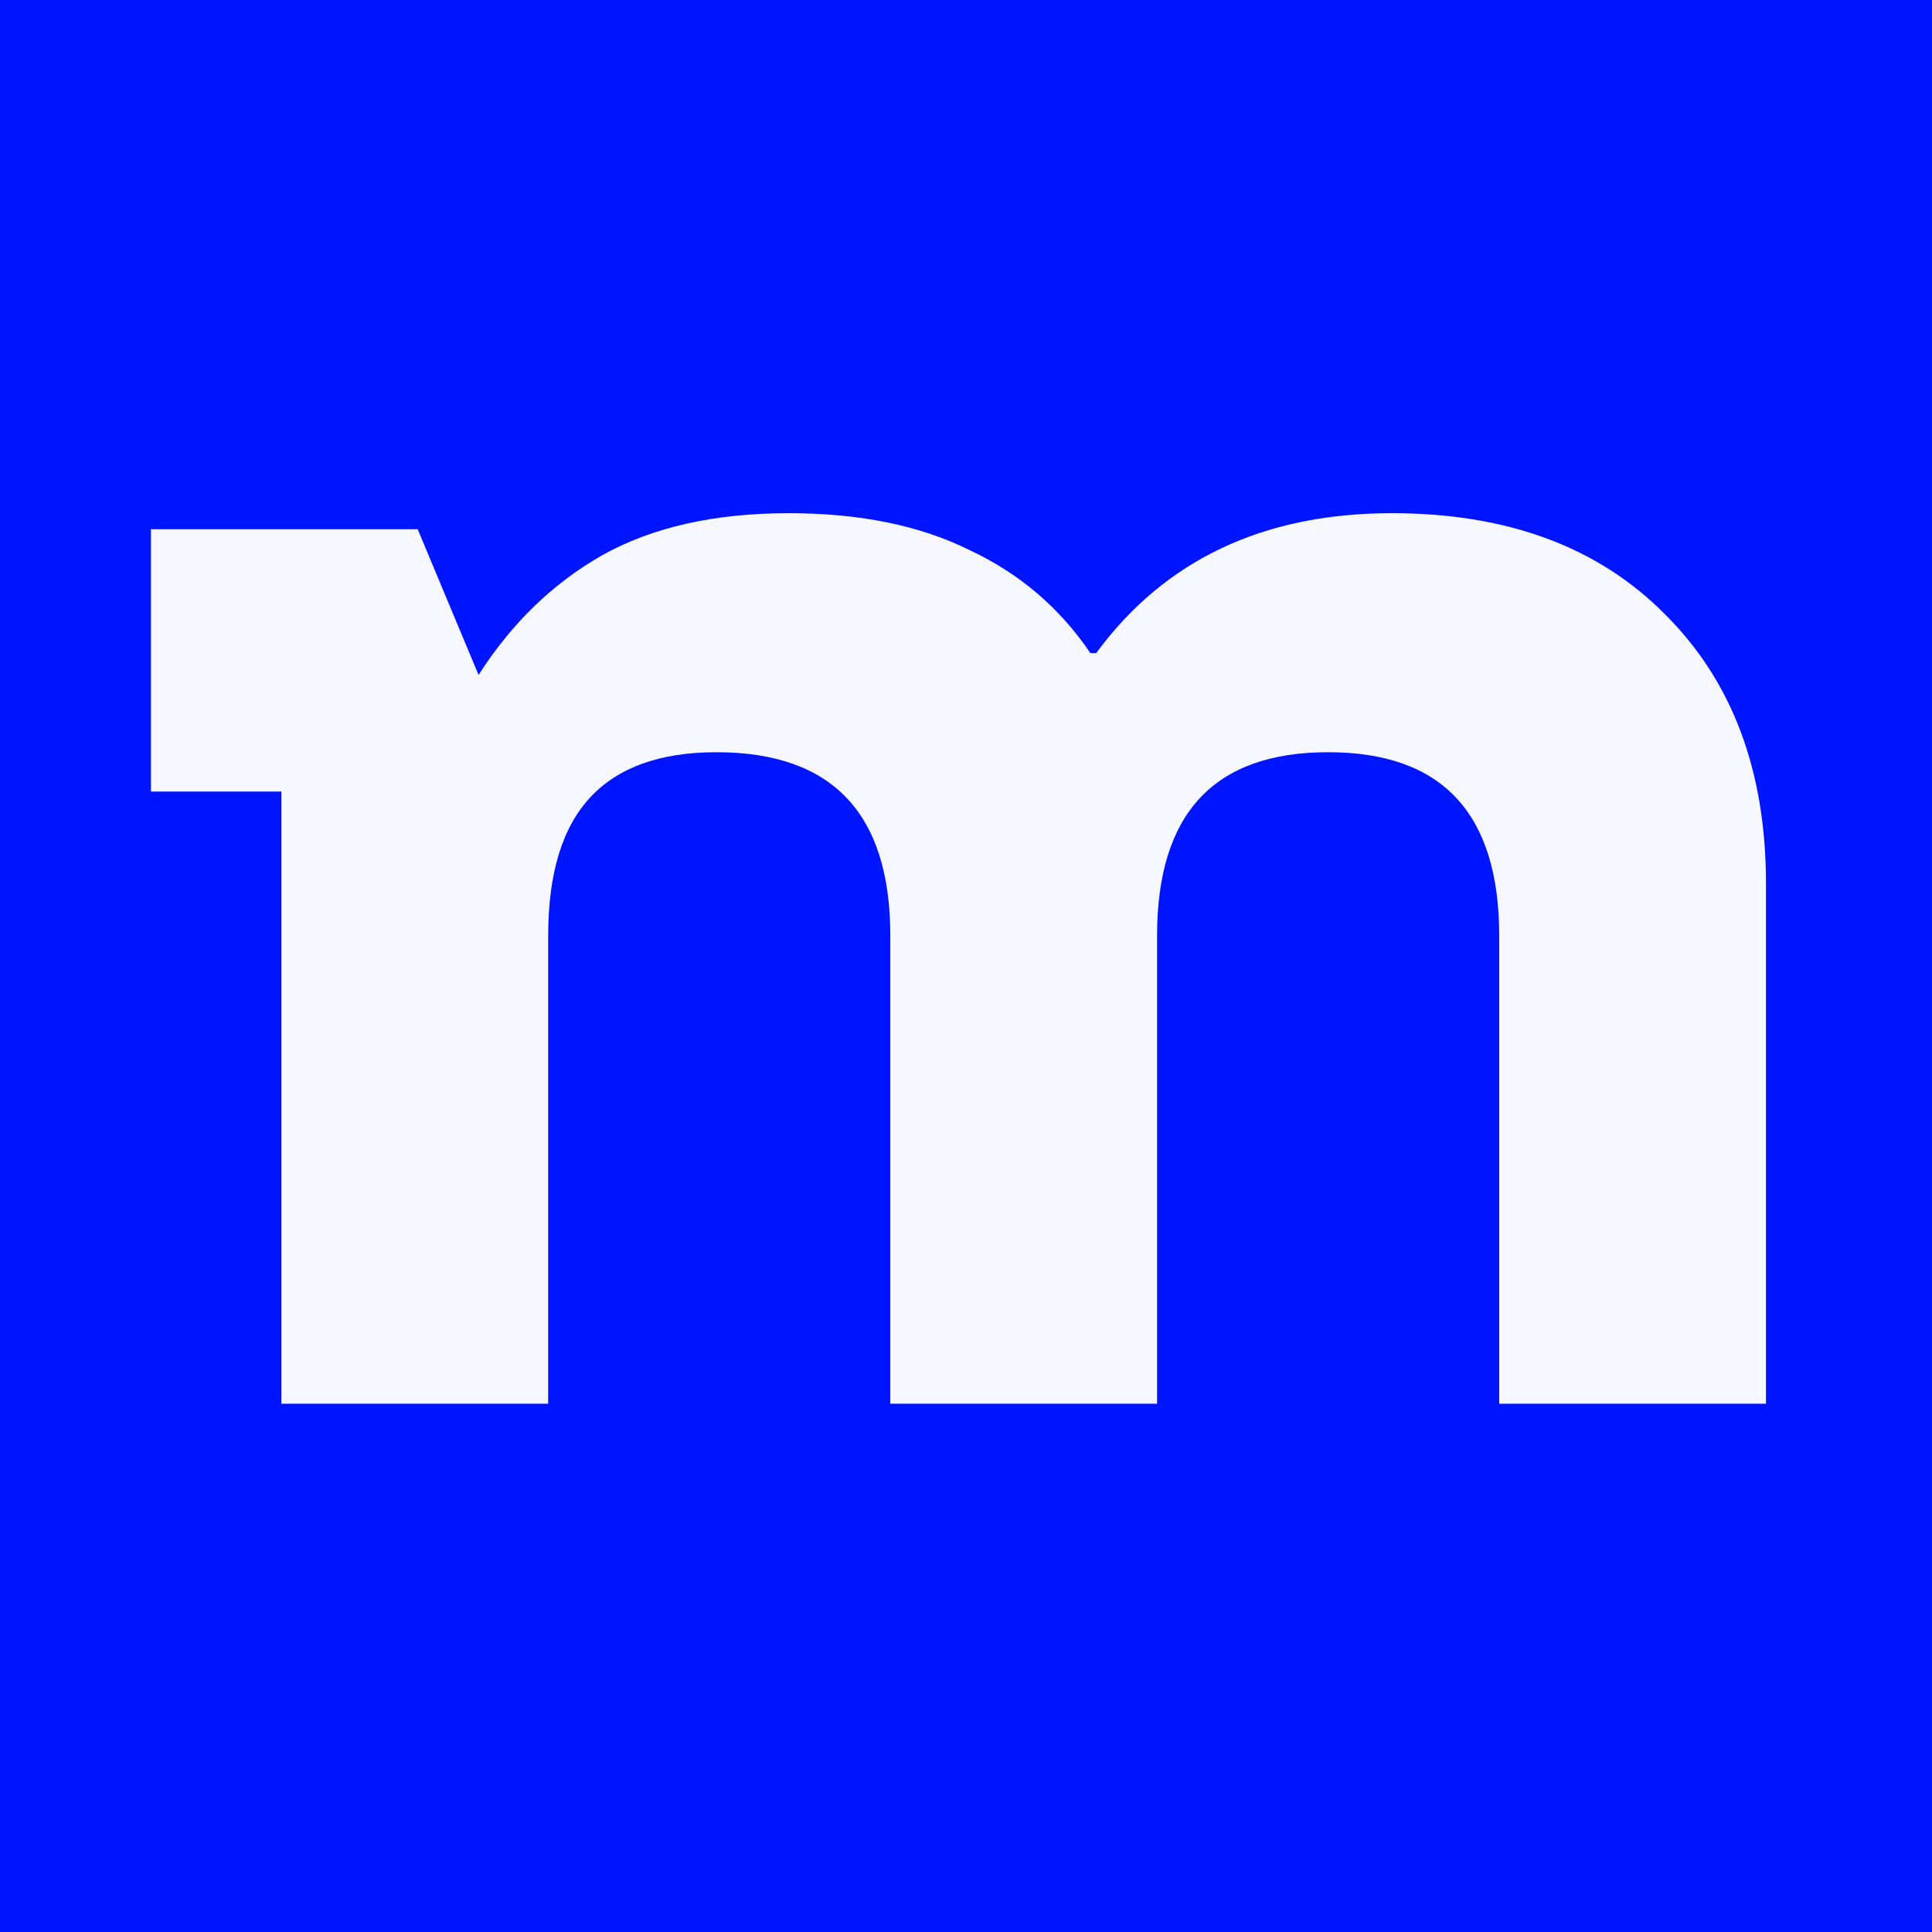
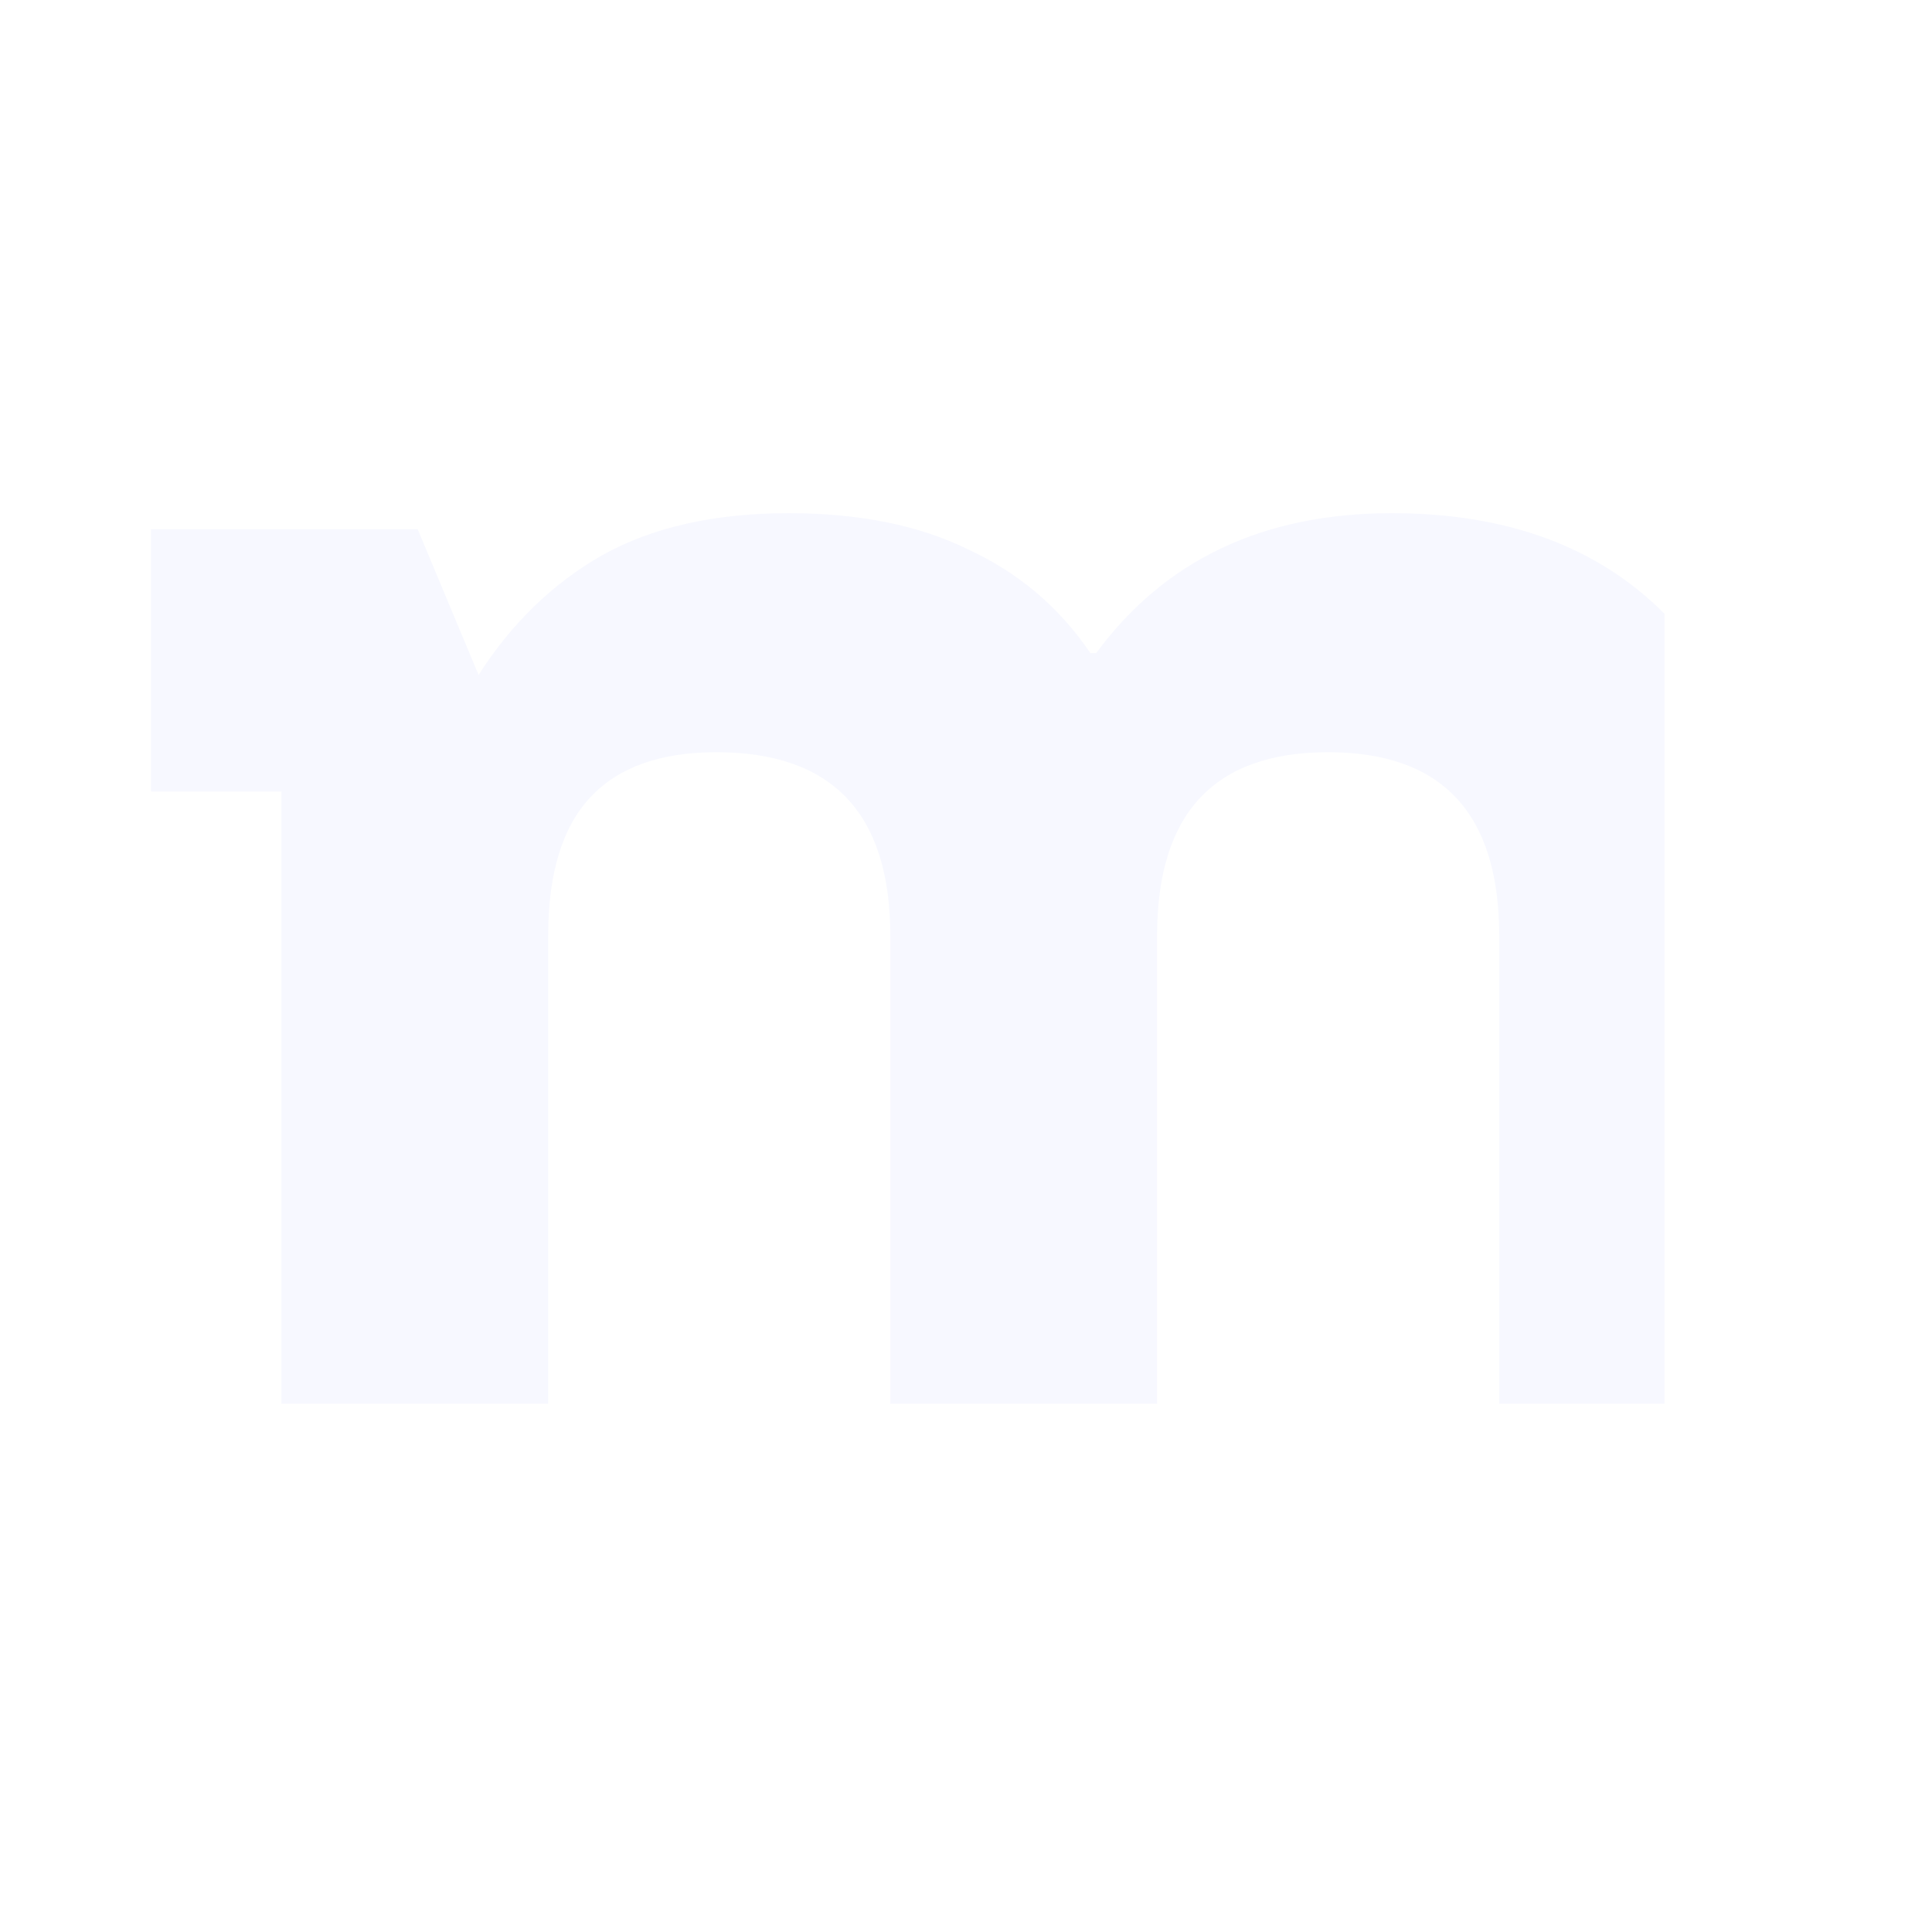
<svg xmlns="http://www.w3.org/2000/svg" width="128" height="128" viewBox="0 0 128 128" fill="none">
-   <rect width="128" height="128" fill="#0015FF" />
-   <path d="M18.645 93V52.444H10V35.062H27.673L31.707 44.718C33.885 41.307 36.606 38.667 39.872 36.8C43.201 34.933 47.331 34 52.262 34C56.937 34 60.907 34.805 64.172 36.414C67.502 37.959 70.192 40.244 72.241 43.27H72.625C77.171 37.09 83.703 34 92.219 34C99.839 34 105.858 36.221 110.276 40.663C114.759 45.105 117 51.059 117 58.527V93H99.327V62.003C99.327 53.892 95.549 49.836 87.993 49.836C80.437 49.836 76.659 53.892 76.659 62.003V93H58.986V62.003C58.986 53.892 55.144 49.836 47.46 49.836C43.746 49.836 40.96 50.834 39.103 52.83C37.246 54.825 36.318 57.883 36.318 62.003V93H18.645Z" fill="#F7F8FF" />
+   <path d="M18.645 93V52.444H10V35.062H27.673L31.707 44.718C33.885 41.307 36.606 38.667 39.872 36.8C43.201 34.933 47.331 34 52.262 34C56.937 34 60.907 34.805 64.172 36.414C67.502 37.959 70.192 40.244 72.241 43.27H72.625C77.171 37.09 83.703 34 92.219 34C99.839 34 105.858 36.221 110.276 40.663V93H99.327V62.003C99.327 53.892 95.549 49.836 87.993 49.836C80.437 49.836 76.659 53.892 76.659 62.003V93H58.986V62.003C58.986 53.892 55.144 49.836 47.46 49.836C43.746 49.836 40.96 50.834 39.103 52.83C37.246 54.825 36.318 57.883 36.318 62.003V93H18.645Z" fill="#F7F8FF" />
</svg>